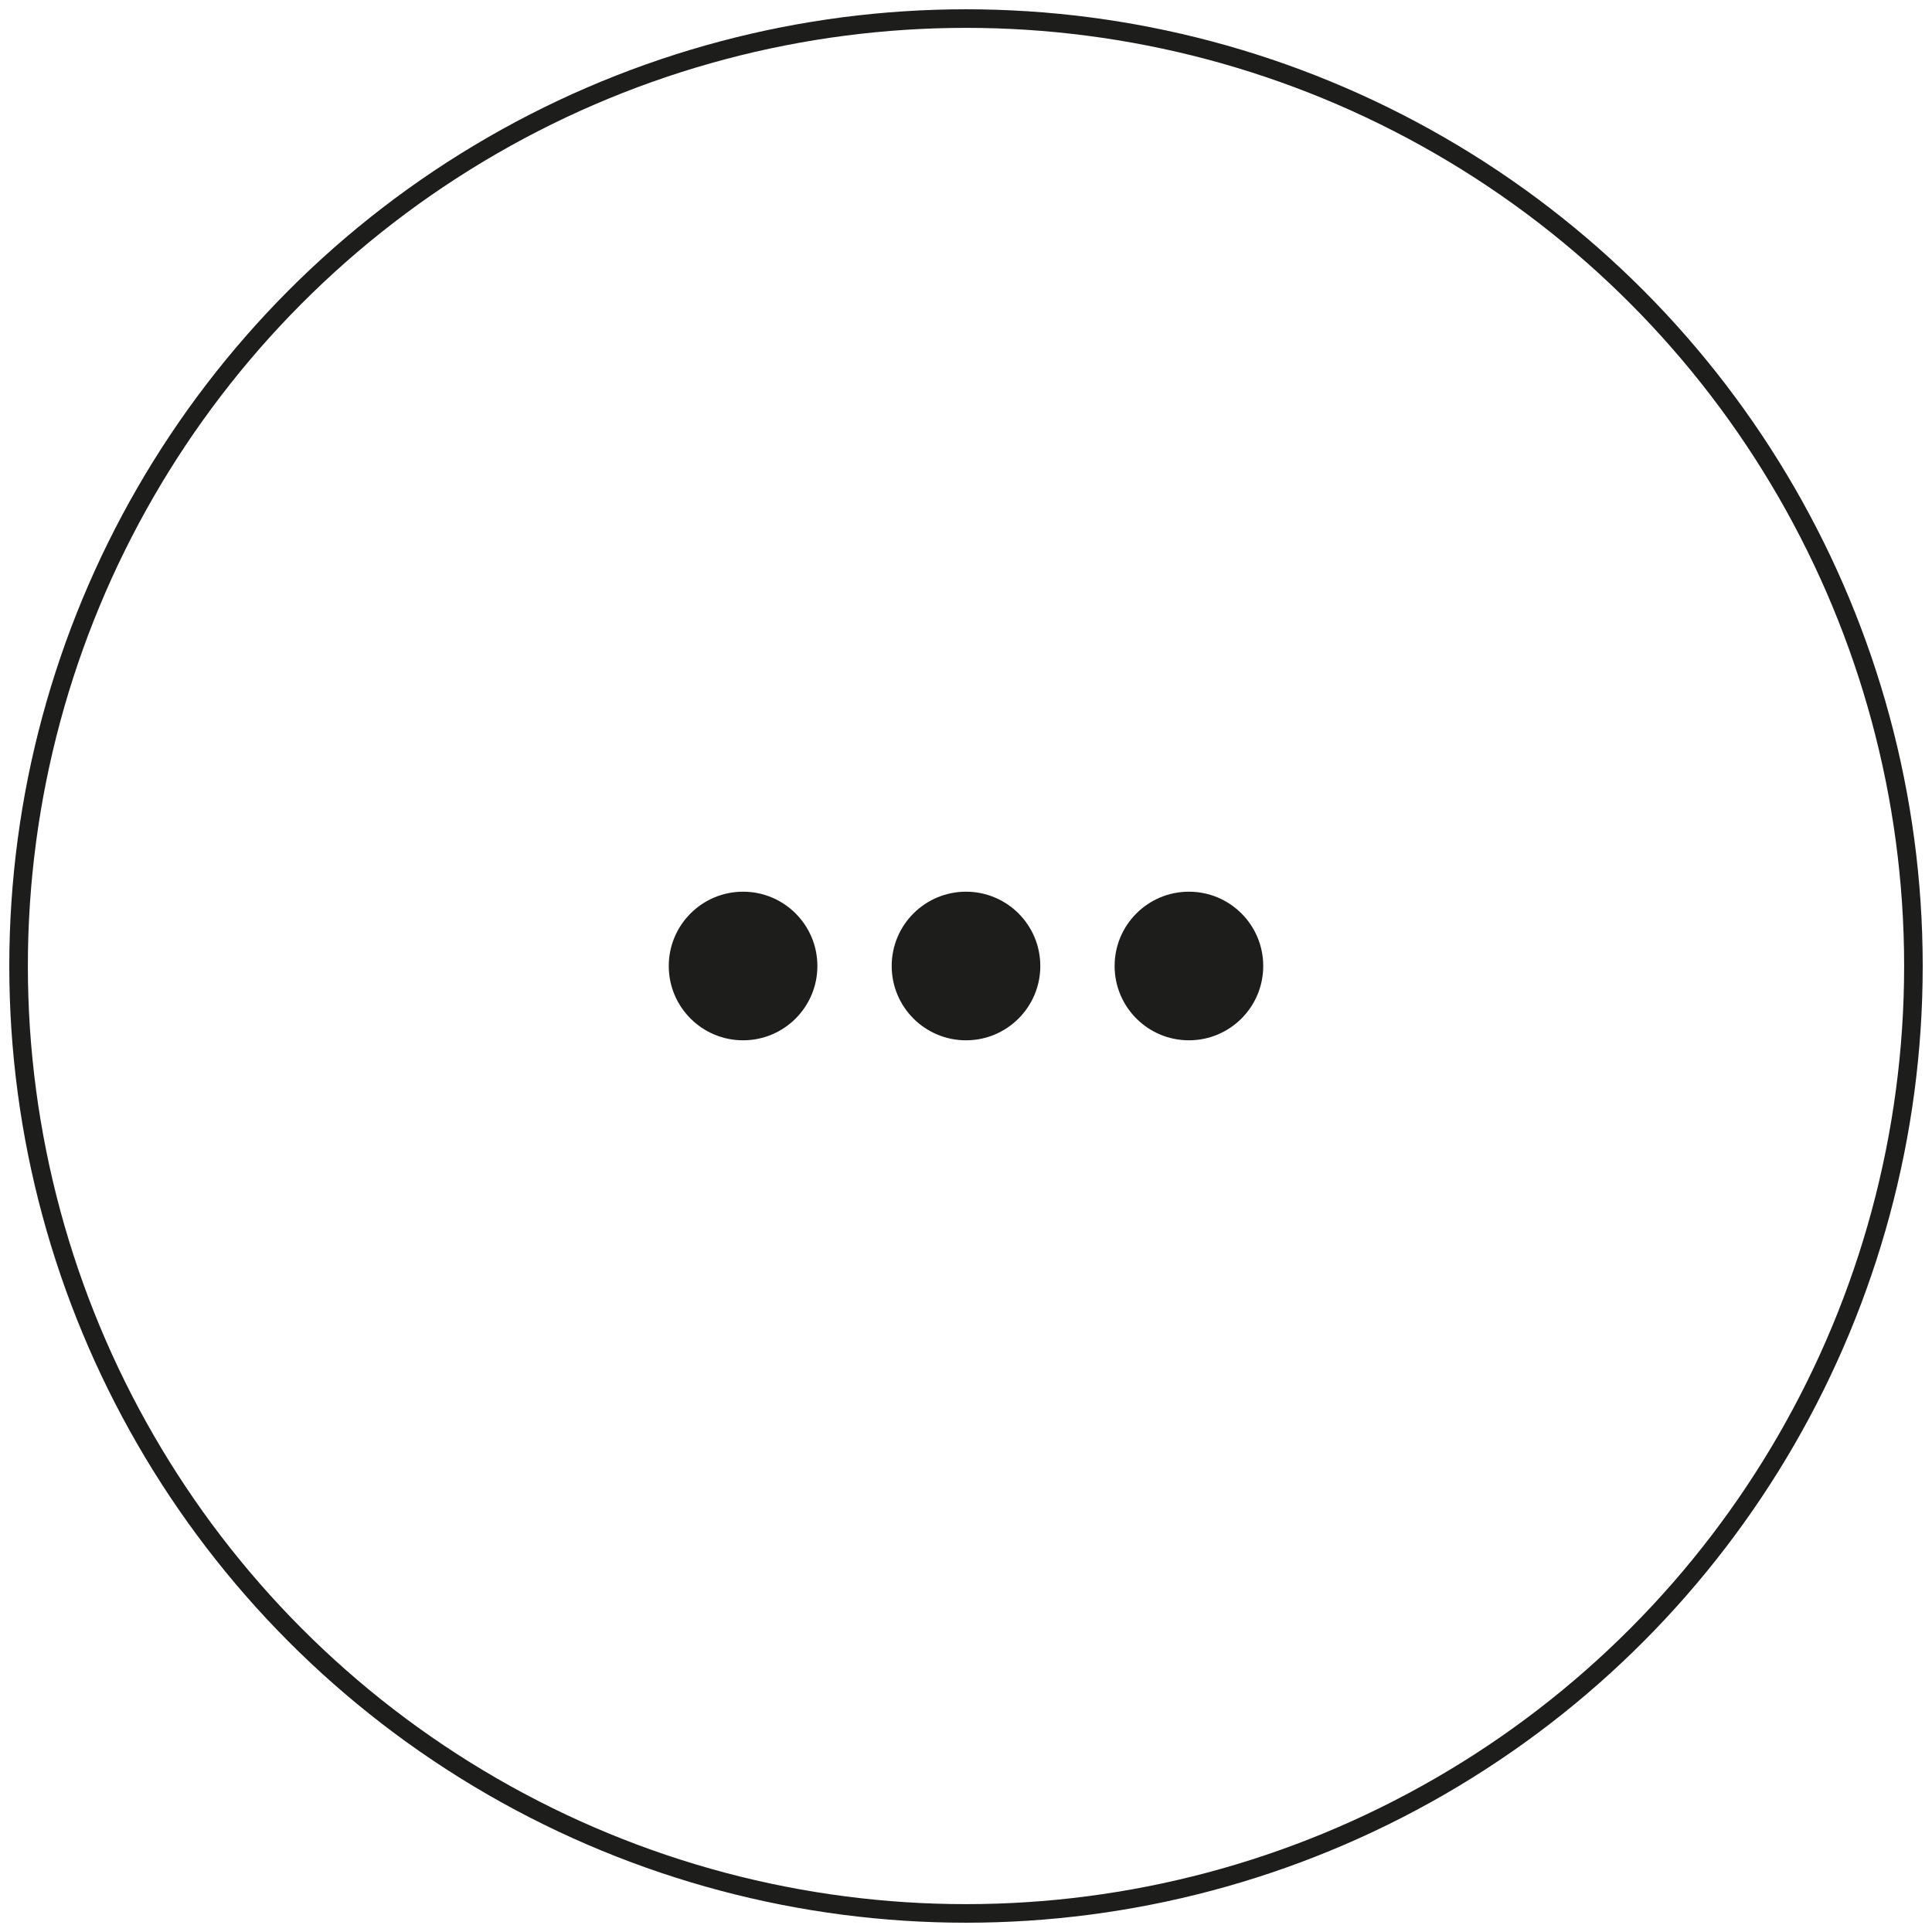
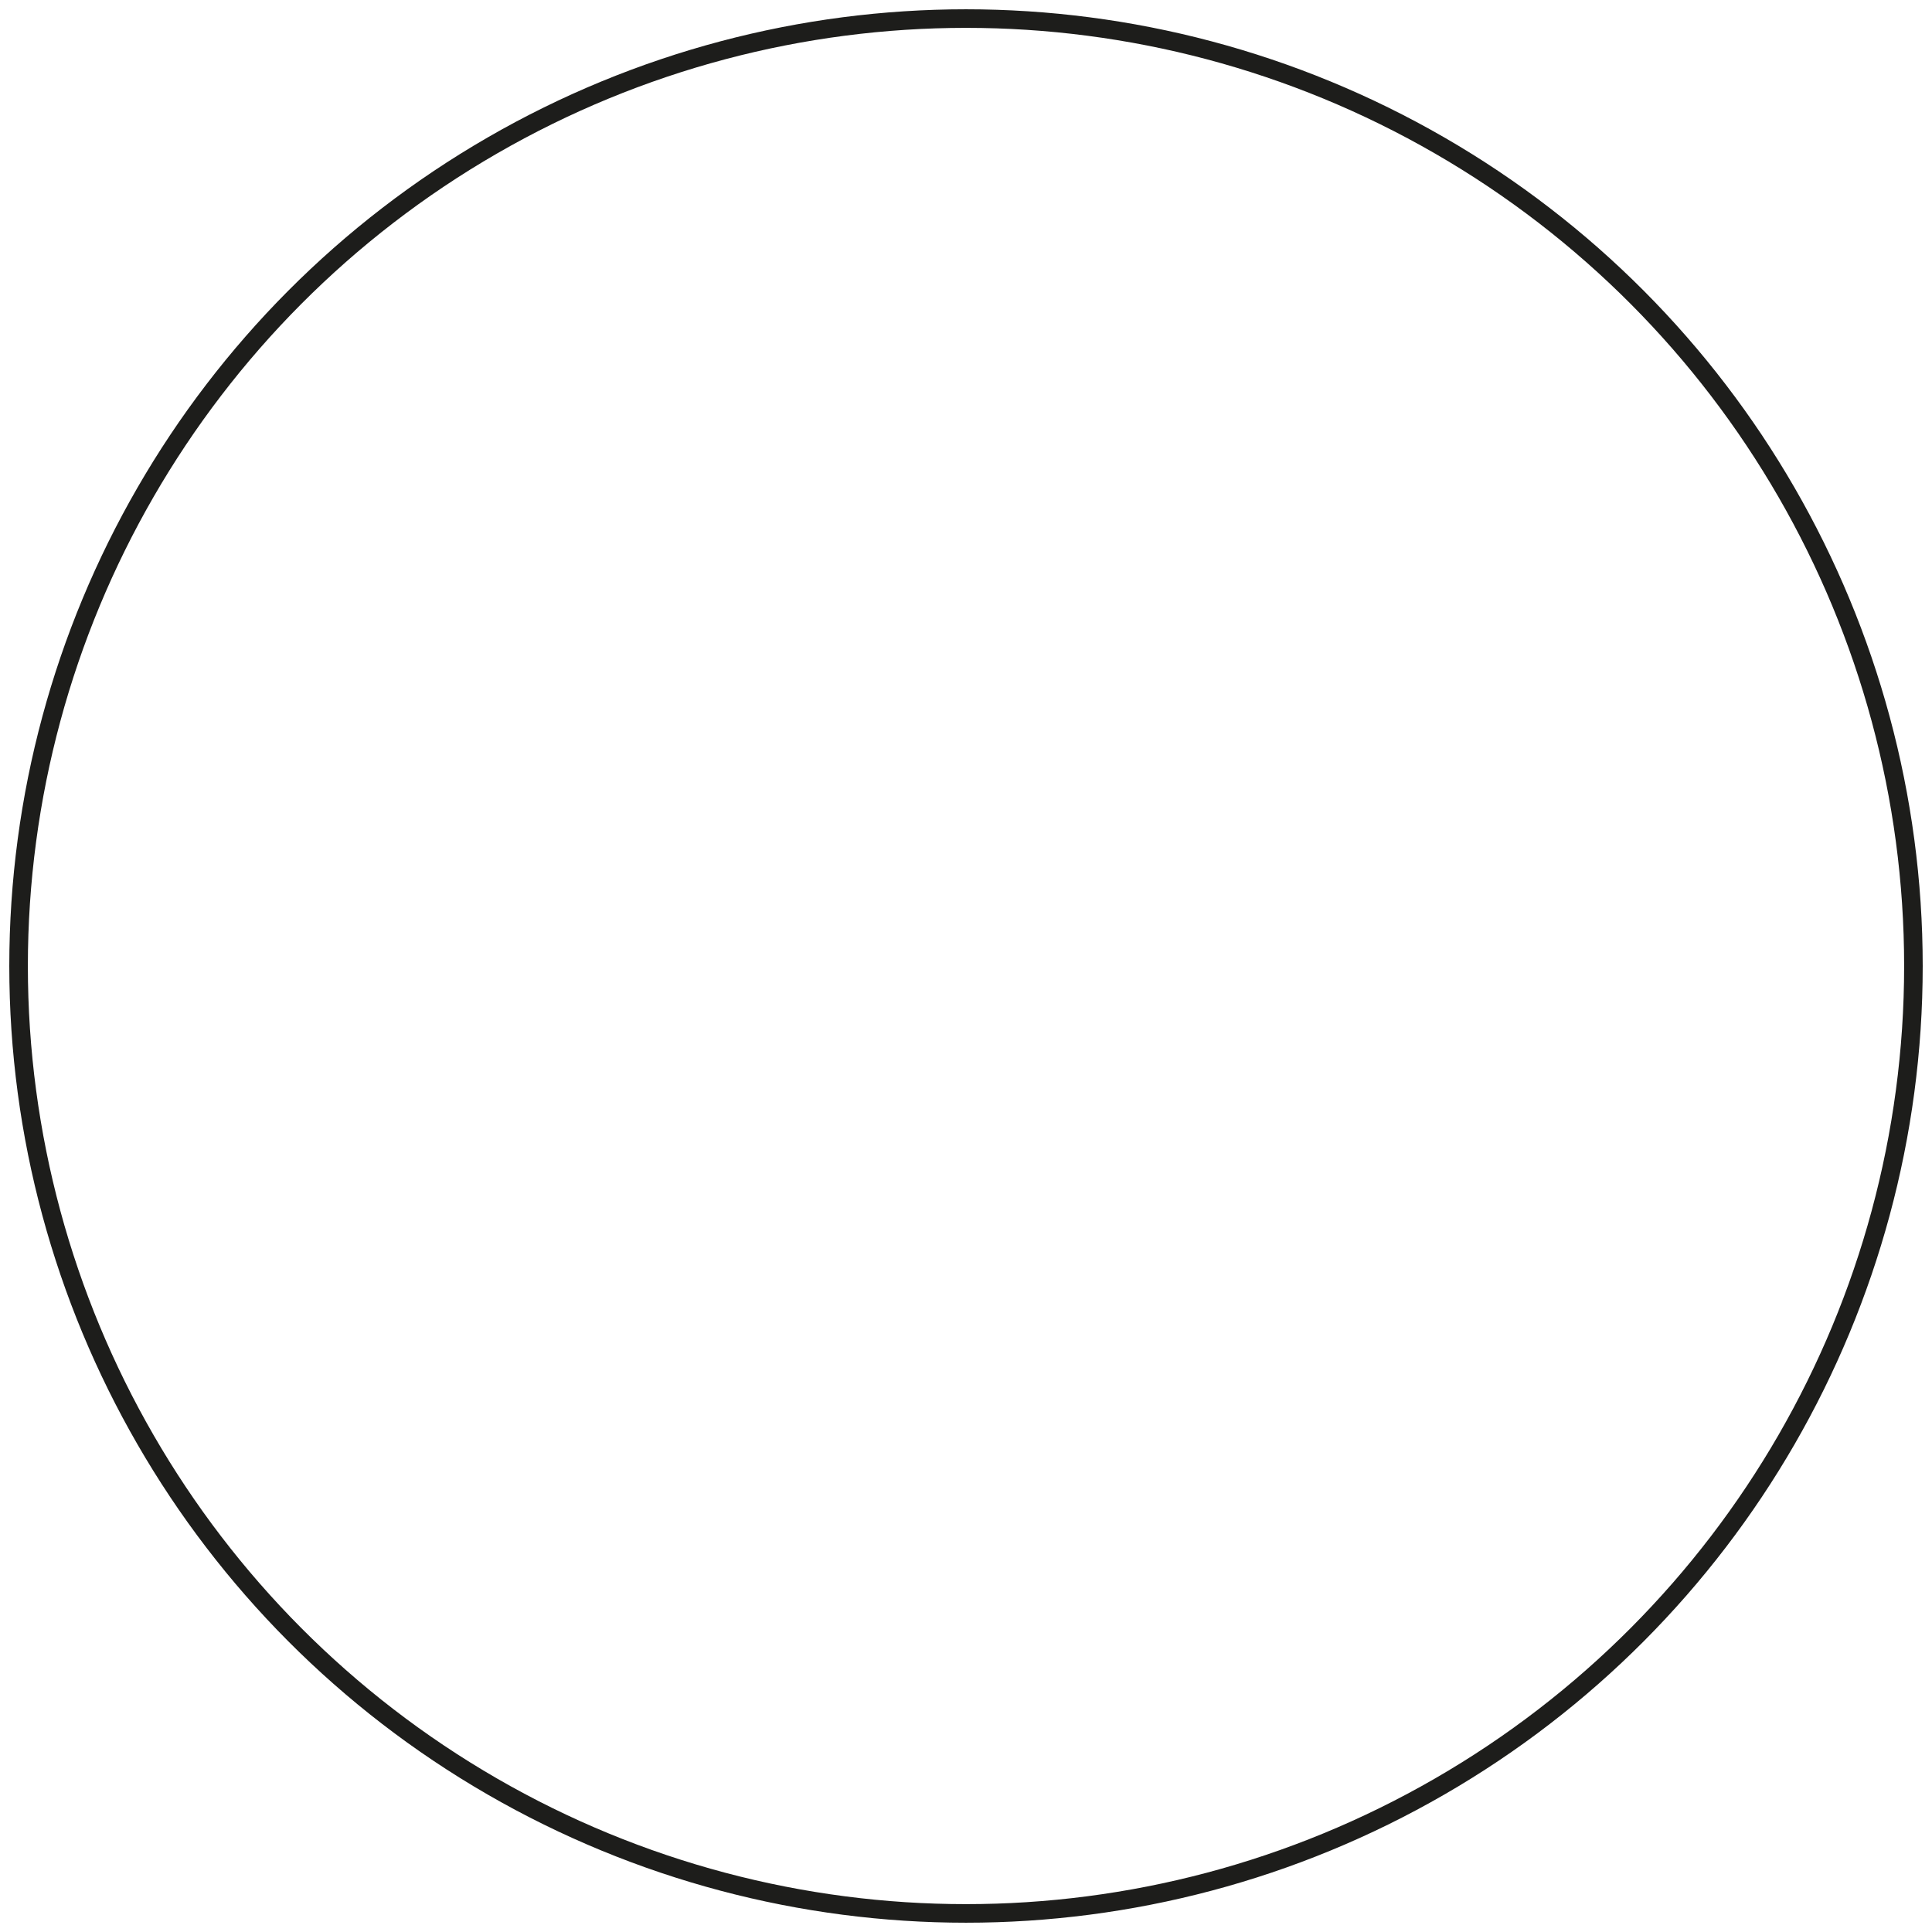
<svg xmlns="http://www.w3.org/2000/svg" width="104px" height="104px" viewBox="0 0 104 104" version="1.1">
  <title>Group 8</title>
  <g id="Nuove-pagine" stroke="none" stroke-width="1" fill="none" fill-rule="evenodd">
    <g id="Group-8" transform="translate(1, 1)">
      <circle id="Oval" stroke="#1D1D1B" cx="51" cy="51" r="51" />
-       <circle id="Oval" fill="#1D1D1B" cx="39" cy="51" r="4" />
-       <circle id="Oval" fill="#1D1D1B" cx="51" cy="51" r="4" />
-       <circle id="Oval" fill="#1D1D1B" cx="63" cy="51" r="4" />
    </g>
  </g>
</svg>